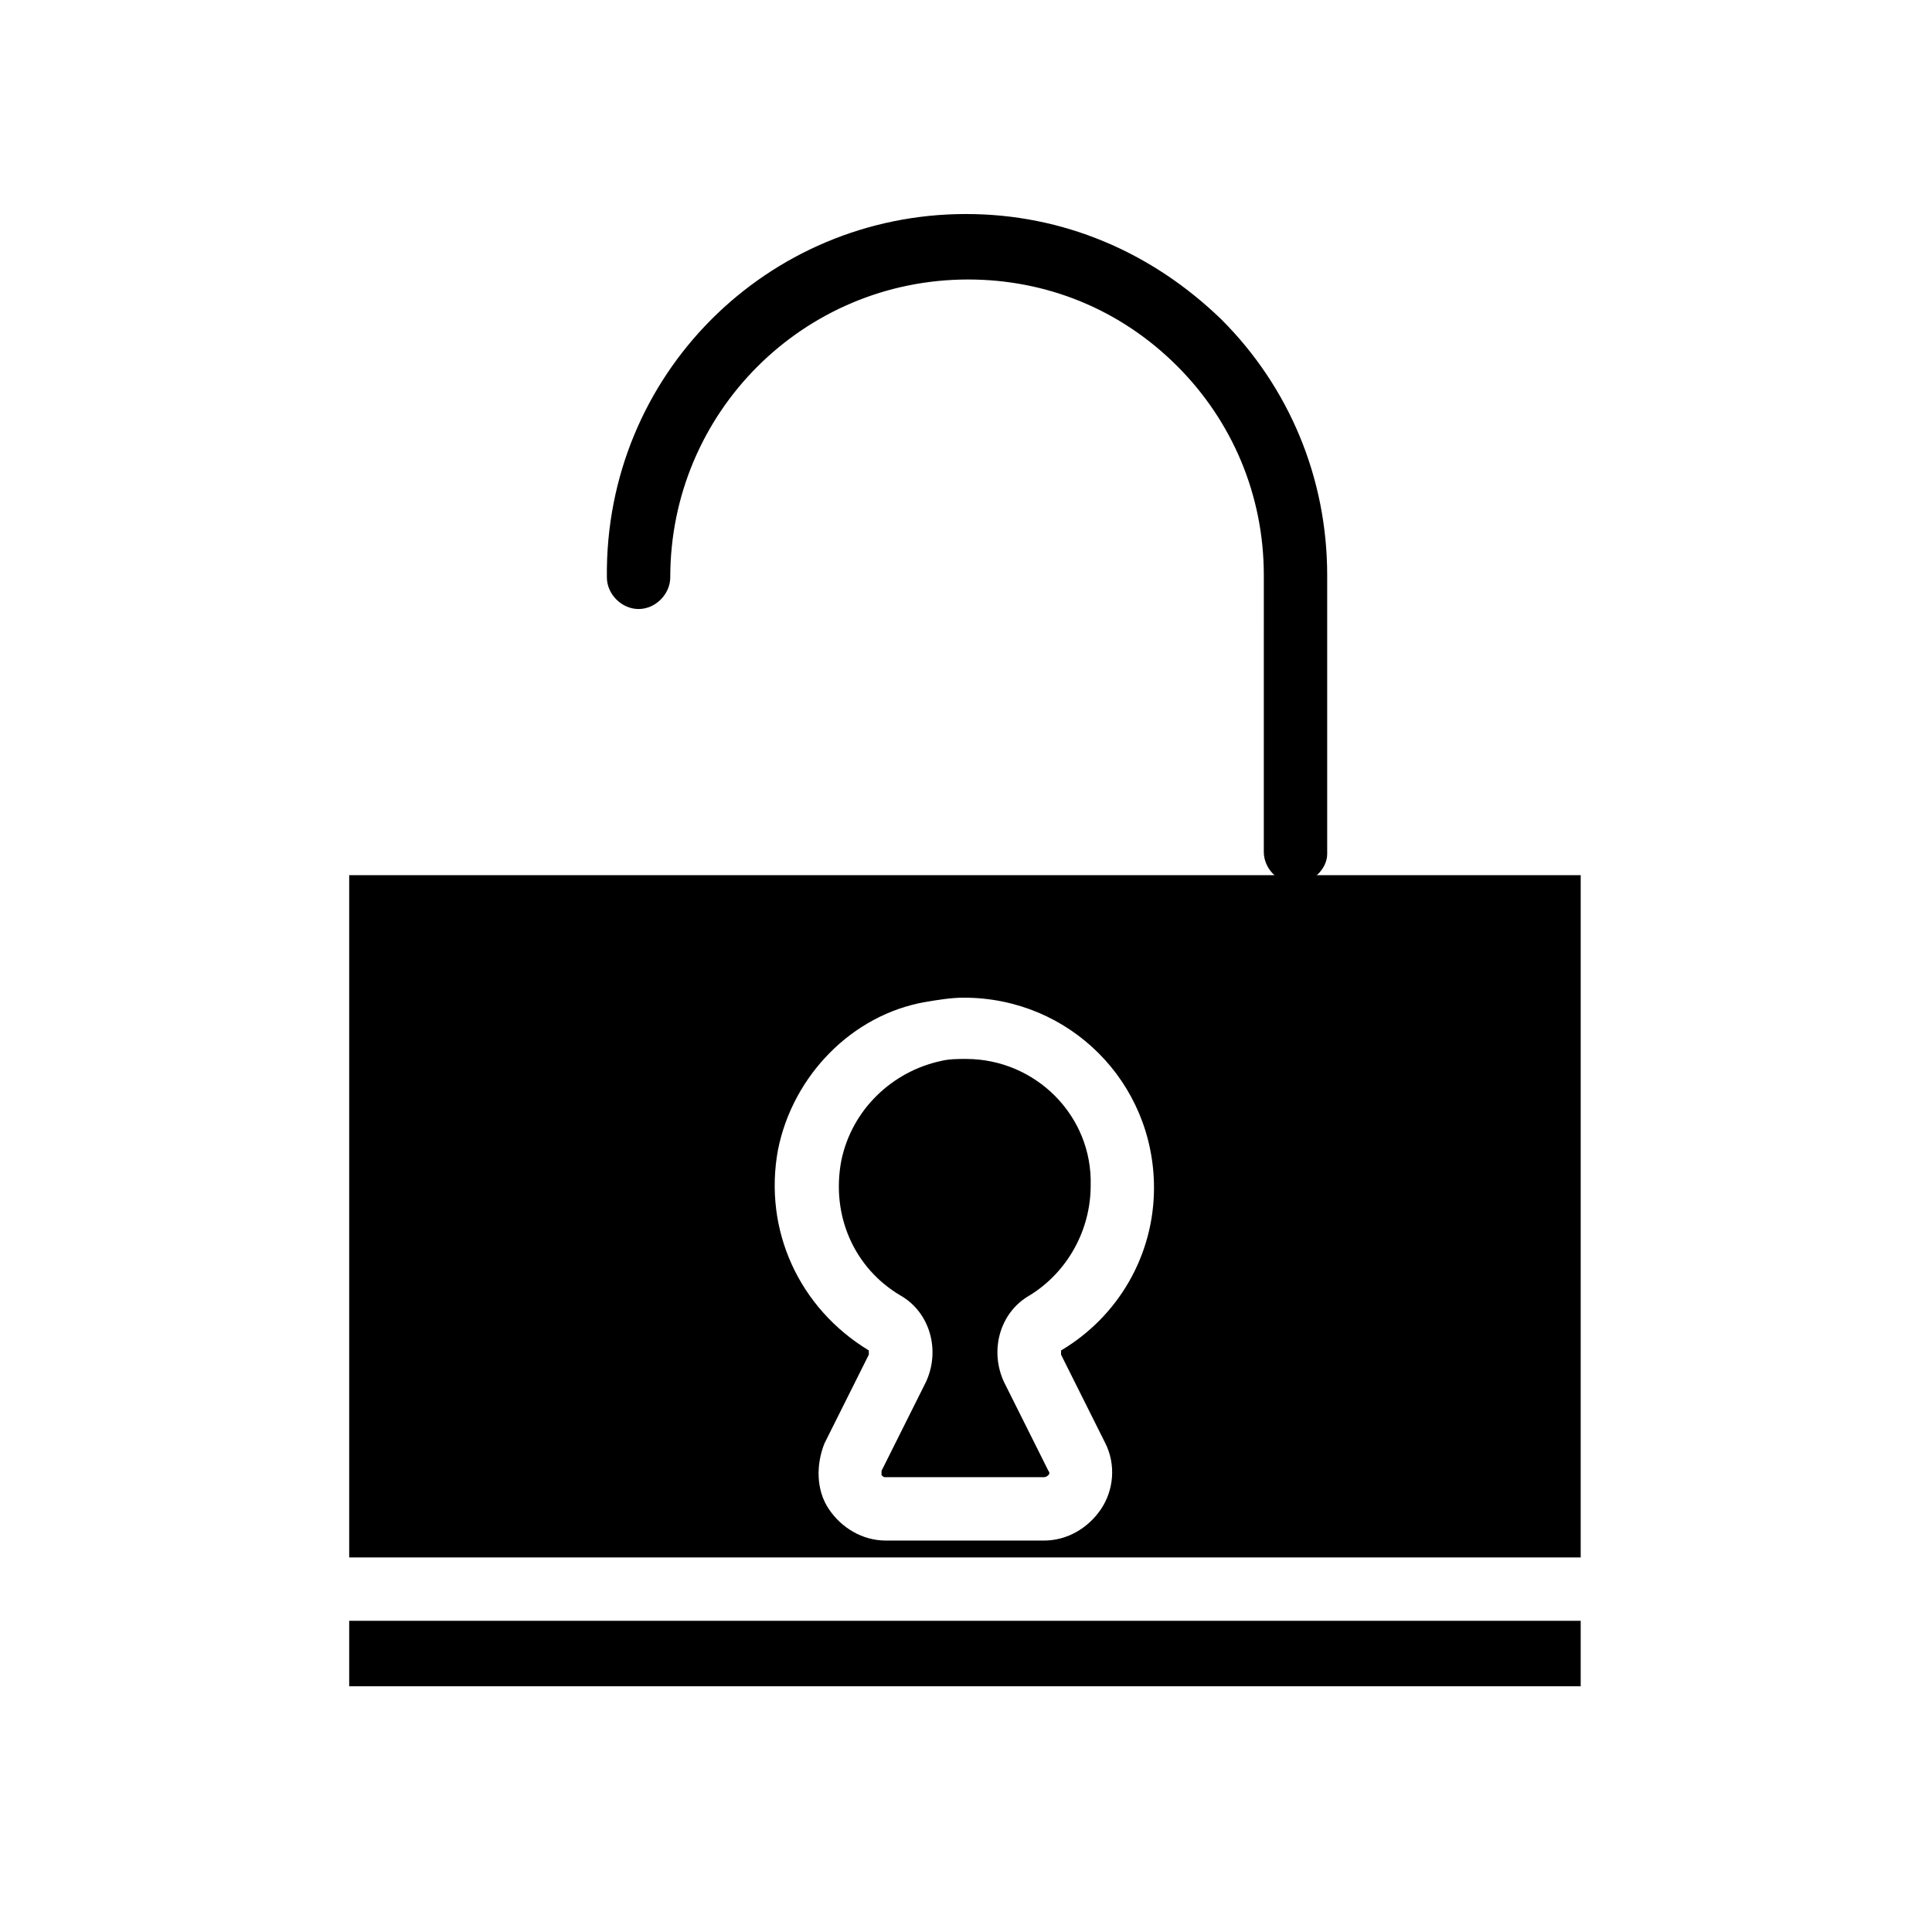
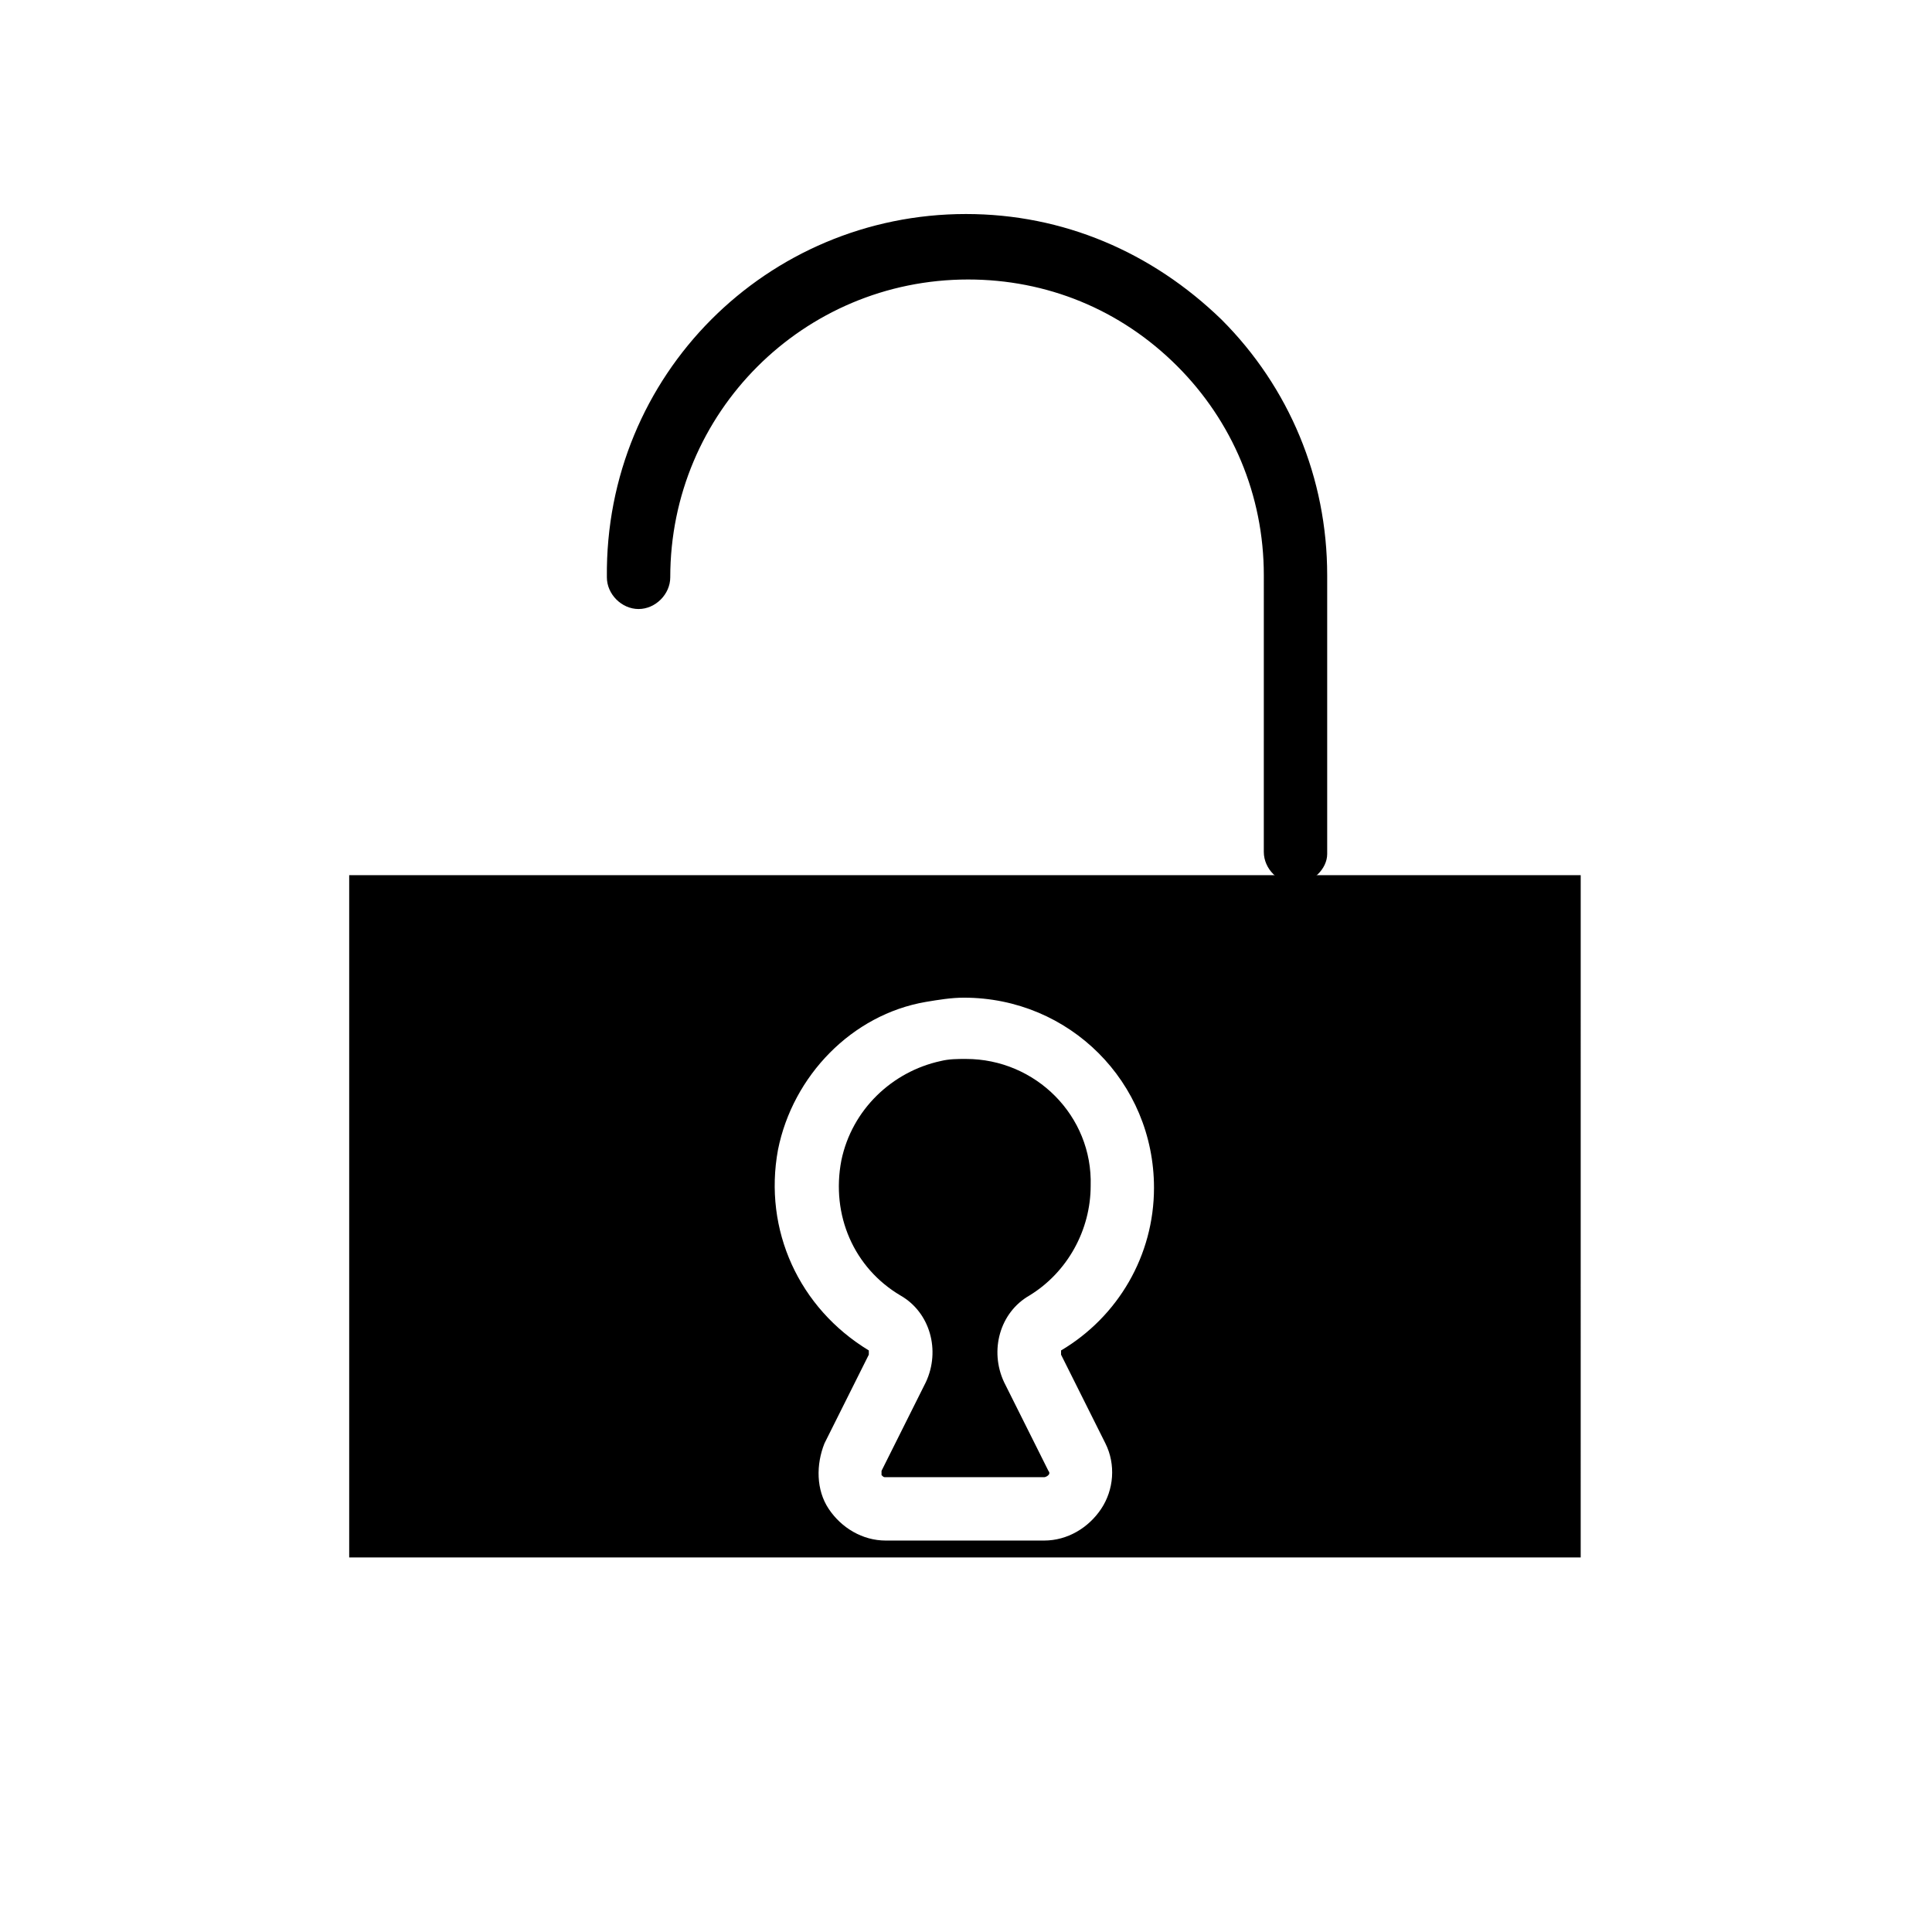
<svg xmlns="http://www.w3.org/2000/svg" fill="#000000" width="800px" height="800px" version="1.1" viewBox="144 144 512 512">
  <g>
    <path d="m400 424.63c-2.238 0-4.477 0-6.719 0.559-12.875 2.801-23.512 12.875-26.309 26.309-2.801 14.555 3.359 28.551 15.676 35.828 7.836 4.477 10.637 14.555 6.719 22.953l-11.754 23.512v1.121c0.559 0.559 0.559 0.559 1.121 0.559h41.984s0.559 0 1.121-0.559c0.559-0.559 0-1.121 0-1.121l-11.754-23.512c-3.918-8.398-1.121-18.473 6.719-22.953 10.078-6.156 16.234-17.352 16.234-29.109 0.547-18.473-14.566-33.586-33.039-33.586z" />
    <path d="m236.54 375.93v180.81h326.36l0.004-180.81zm188.65 127.07 11.754 23.512c2.801 5.598 2.238 12.316-1.121 17.352-3.359 5.039-8.957 8.398-15.113 8.398h-41.984c-6.156 0-11.754-3.359-15.113-8.398-3.359-5.039-3.359-11.754-1.121-17.352l11.754-23.512v-1.121c-18.473-11.195-27.988-31.906-24.07-53.18 3.918-19.594 19.594-35.828 39.184-39.184 3.359-0.559 6.719-1.121 10.078-1.121 27.988 0 50.383 22.391 50.383 50.383 0 17.914-9.516 34.148-24.629 43.105v1.117z" />
-     <path d="m236.54 573.53h326.36v17.352h-326.36z" />
    <path d="m487.32 378.17c-4.477 0-8.398-3.918-8.398-8.398l0.004-73.332c0-21.273-8.398-40.863-22.953-55.418-15.113-15.113-34.707-22.953-55.418-22.953-43.664 0-78.93 35.266-78.93 78.93 0 4.477-3.918 8.398-8.398 8.398-4.477 0-8.398-3.918-8.398-8.398-0.559-53.738 42.547-96.281 95.168-96.281 25.75 0 49.262 10.078 67.734 27.988 17.914 17.914 27.988 41.984 27.988 67.734v73.891c0 3.922-3.918 7.84-8.398 7.84z" />
  </g>
</svg>